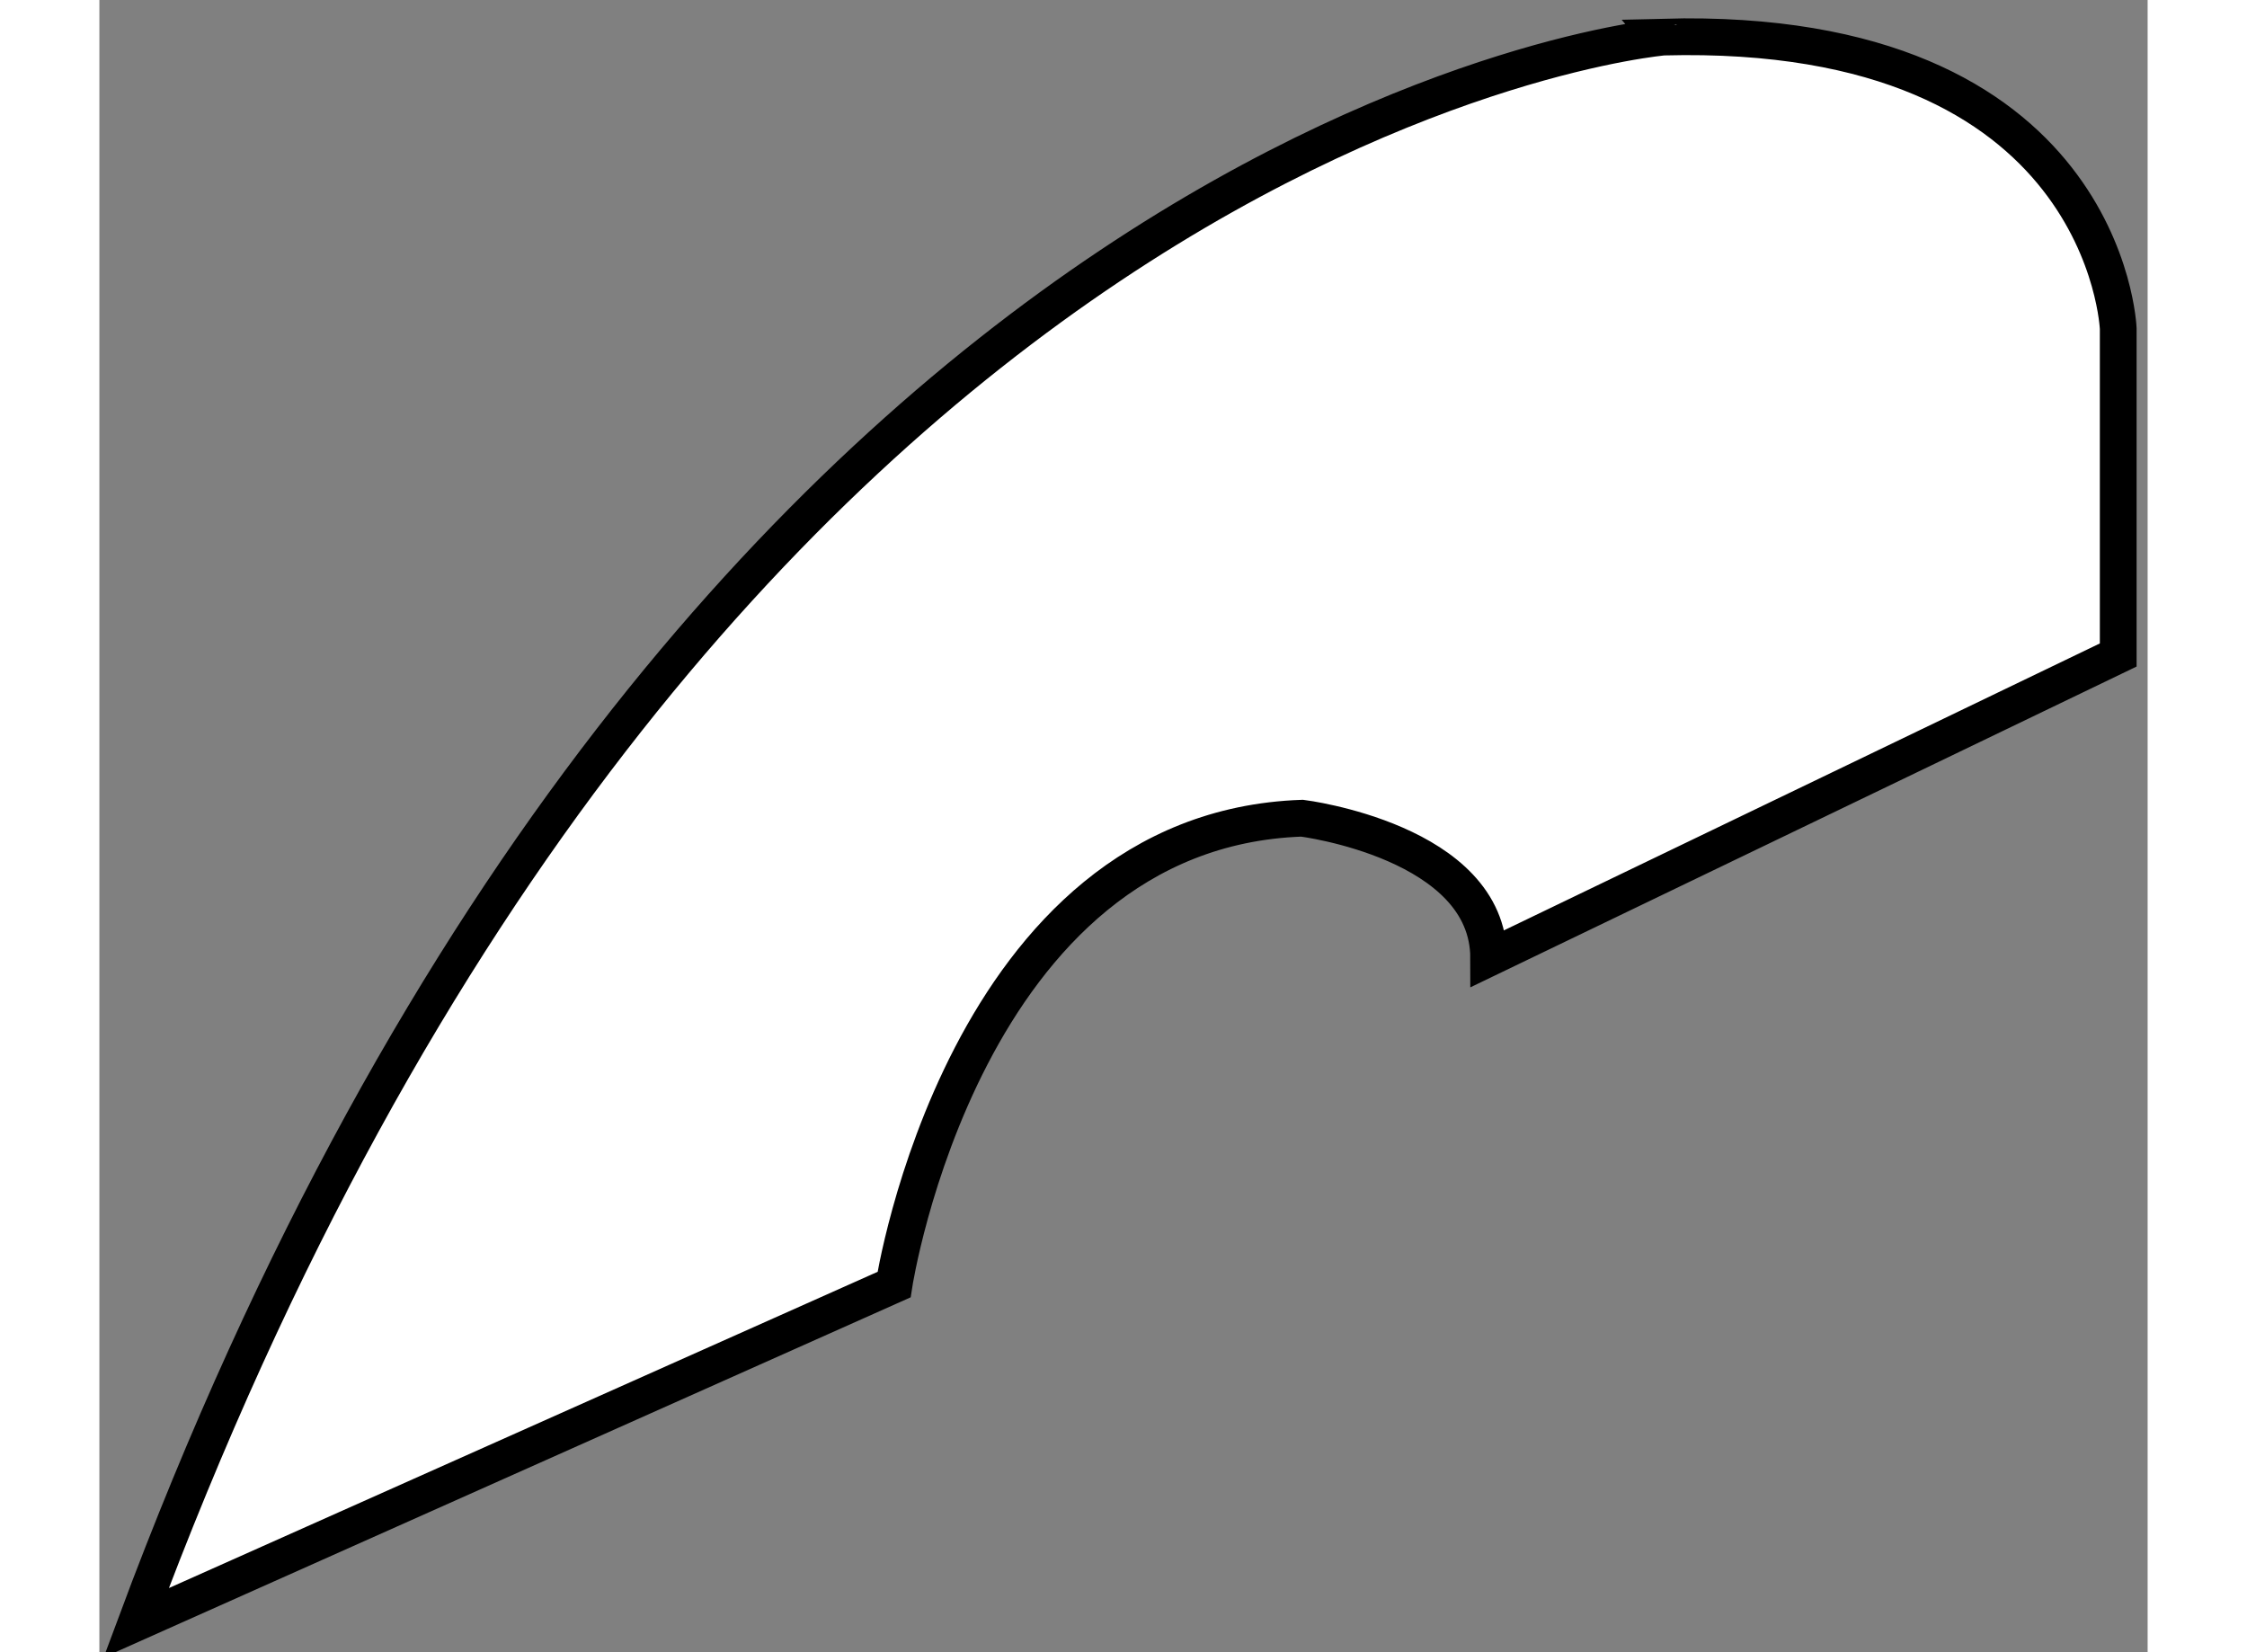
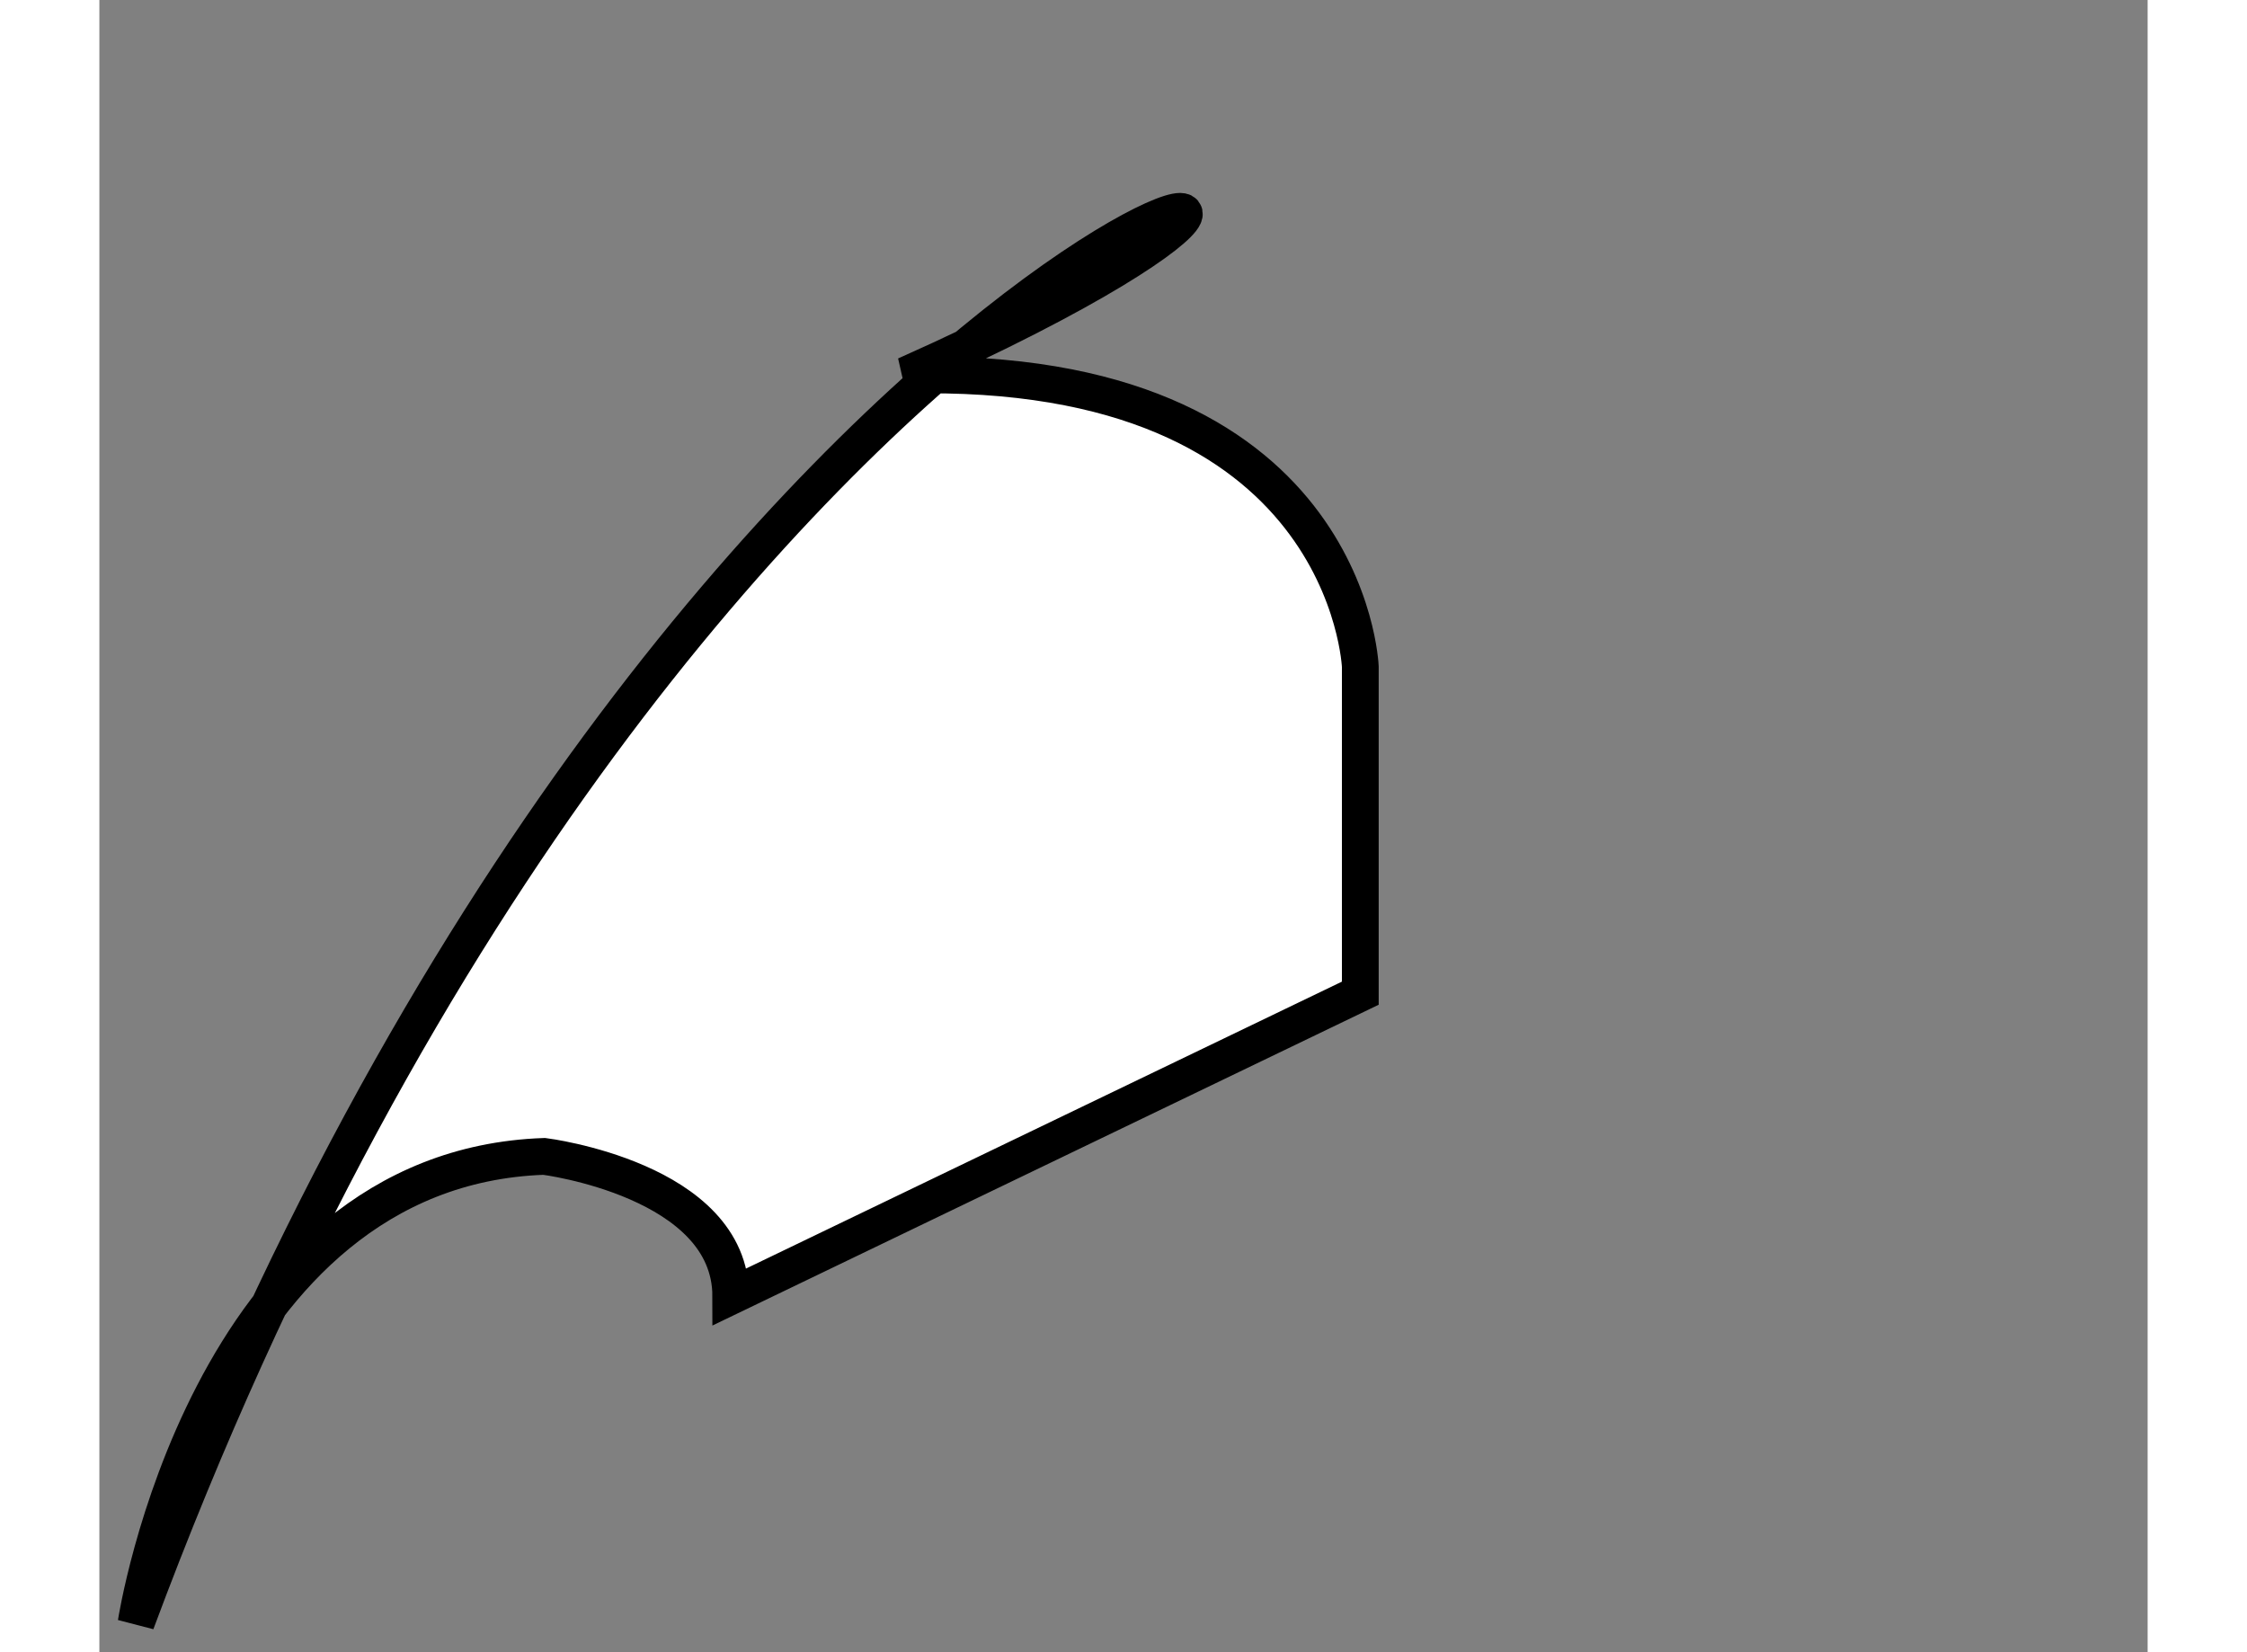
<svg xmlns="http://www.w3.org/2000/svg" version="1.1" x="0px" y="0px" width="244.8px" height="180px" viewBox="8.488 138.032 27.86 22.473" enable-background="new 0 0 244.8 180" xml:space="preserve">
  <rect x="8.488" y="138.032" width="27.86" height="22.473" fill="#808080" stroke="none" />
  <g>
-     <path fill="#FFFFFF" stroke="#000000" stroke-width="0.5" d="M8.988,160.105l10.309-4.6c0,0,0.951-6.185,5.55-6.344    c0,0,2.538,0.317,2.538,1.903l8.563-4.123v-4.44c0,0-0.158-4.123-6.185-3.965C29.764,138.537,16.601,139.647,8.988,160.105z" />
+     <path fill="#FFFFFF" stroke="#000000" stroke-width="0.5" d="M8.988,160.105c0,0,0.951-6.185,5.55-6.344    c0,0,2.538,0.317,2.538,1.903l8.563-4.123v-4.44c0,0-0.158-4.123-6.185-3.965C29.764,138.537,16.601,139.647,8.988,160.105z" />
  </g>
</svg>